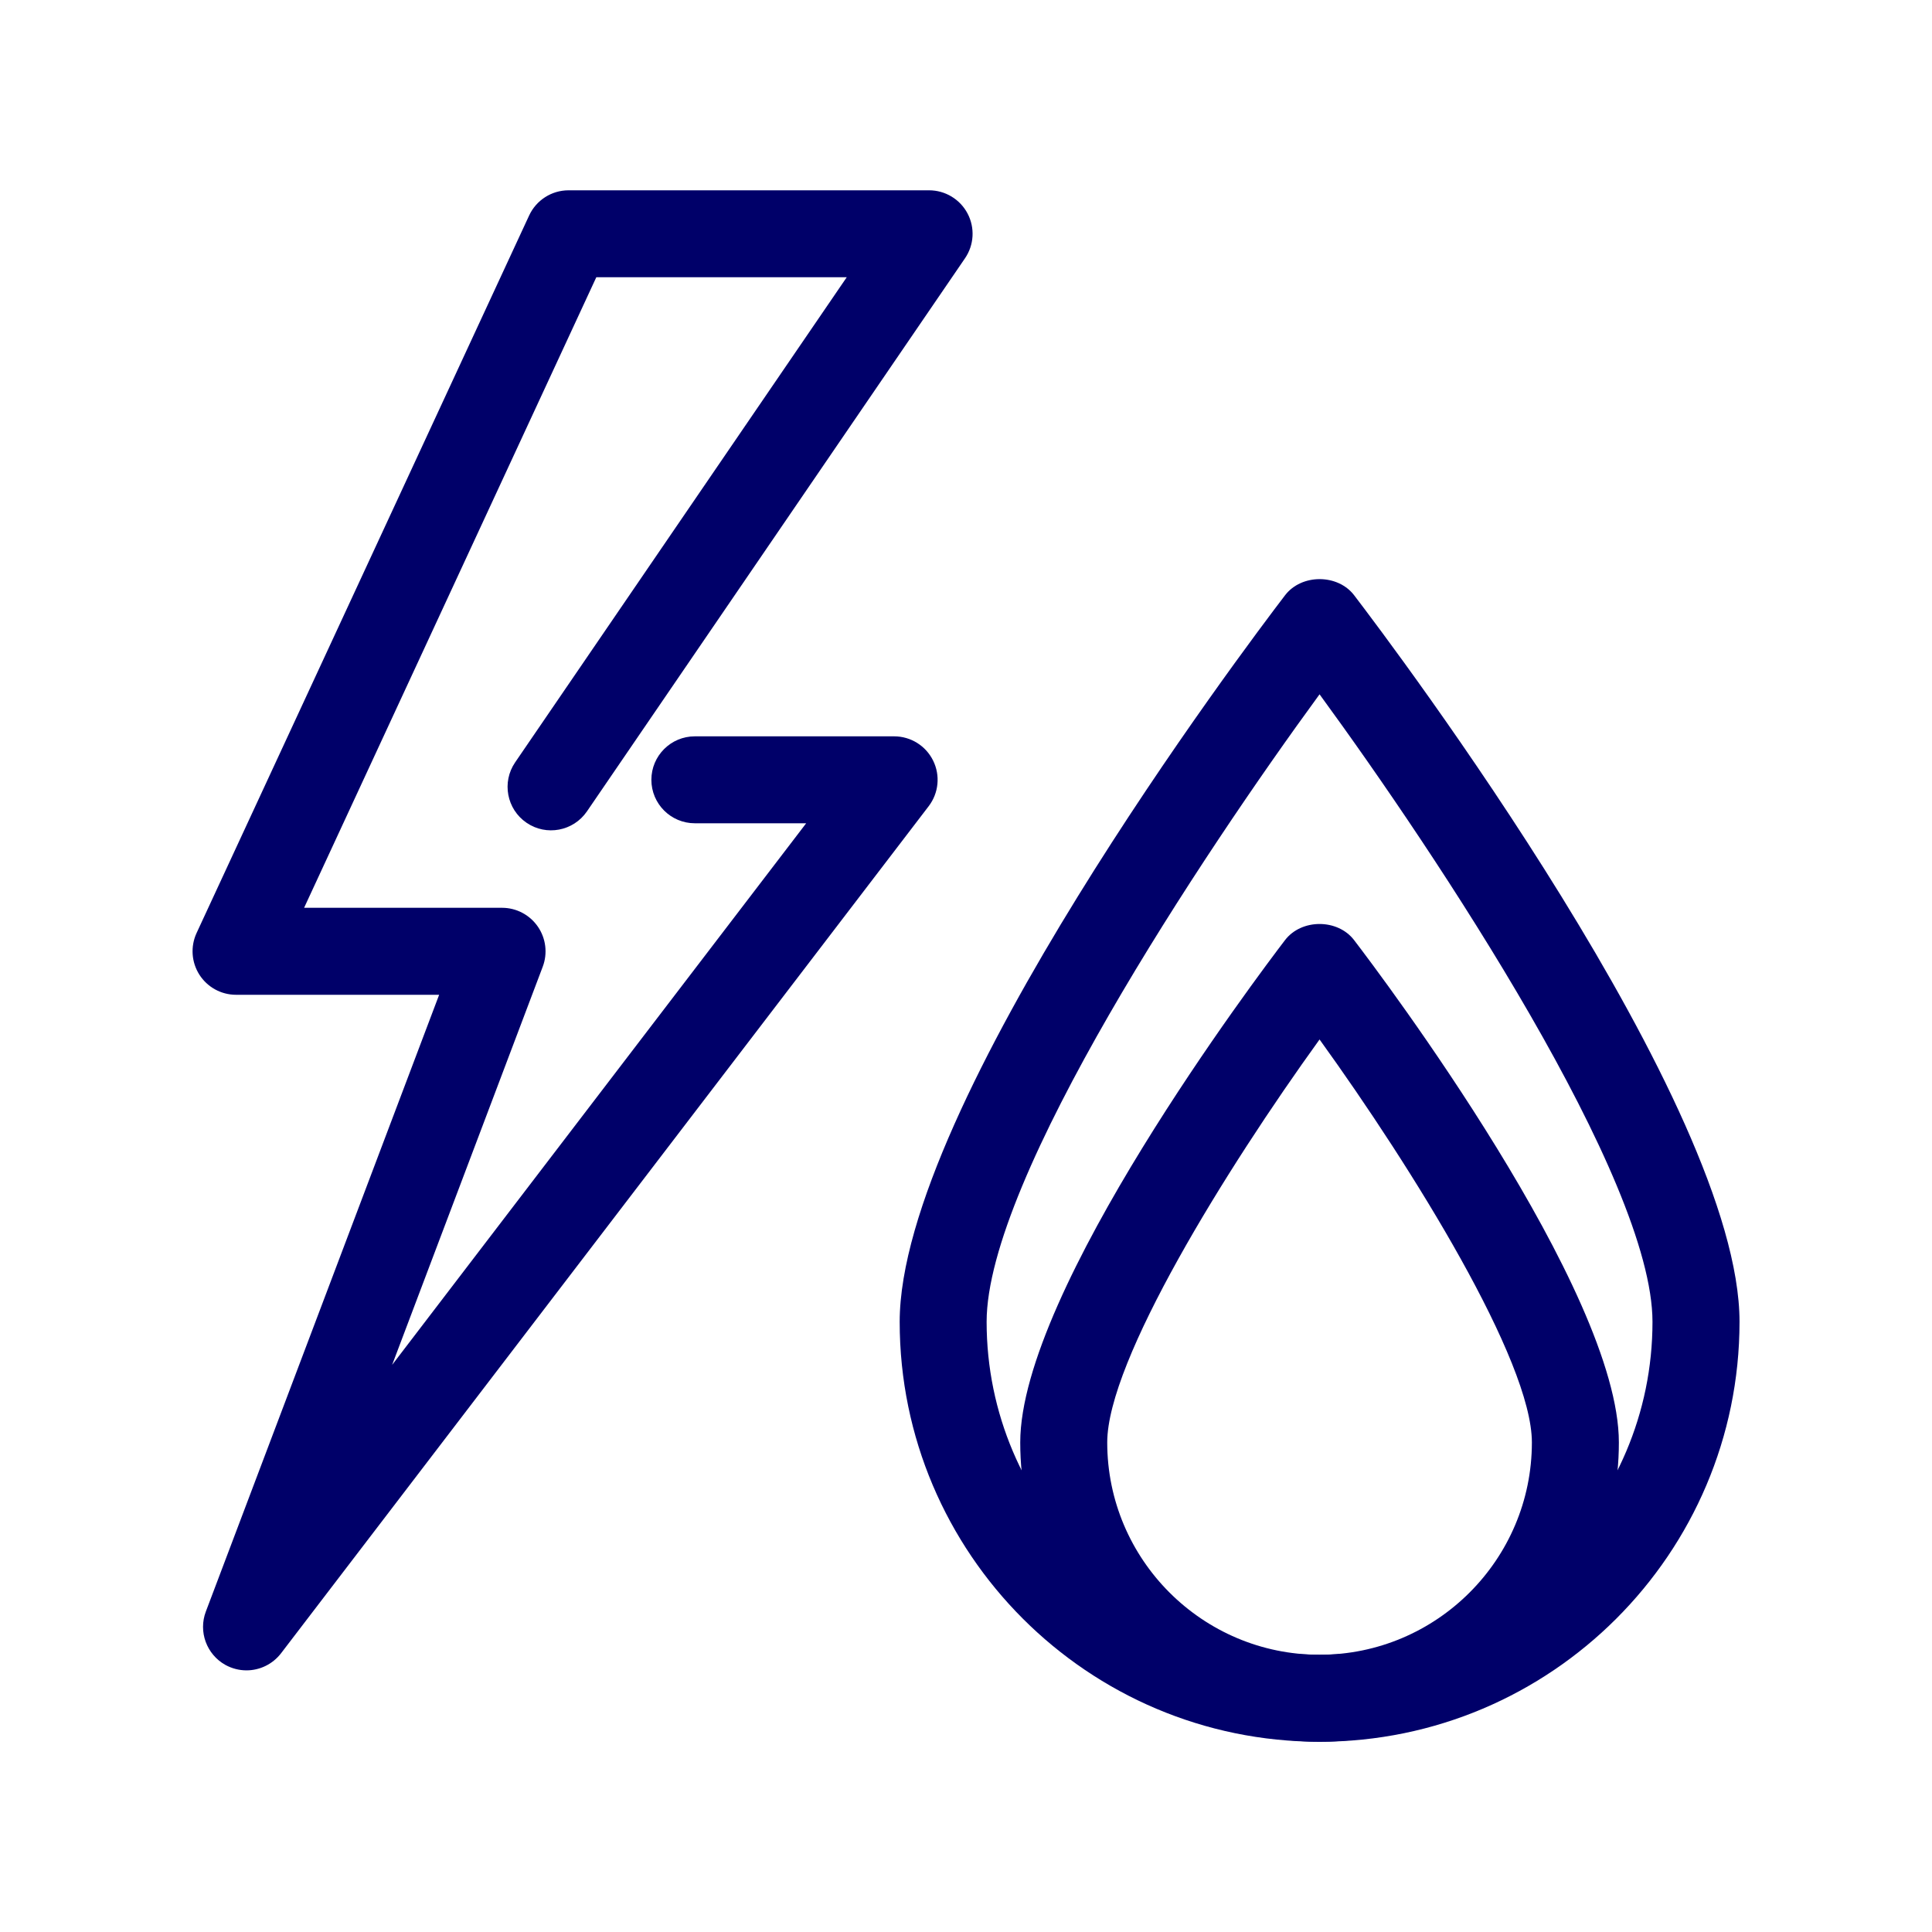
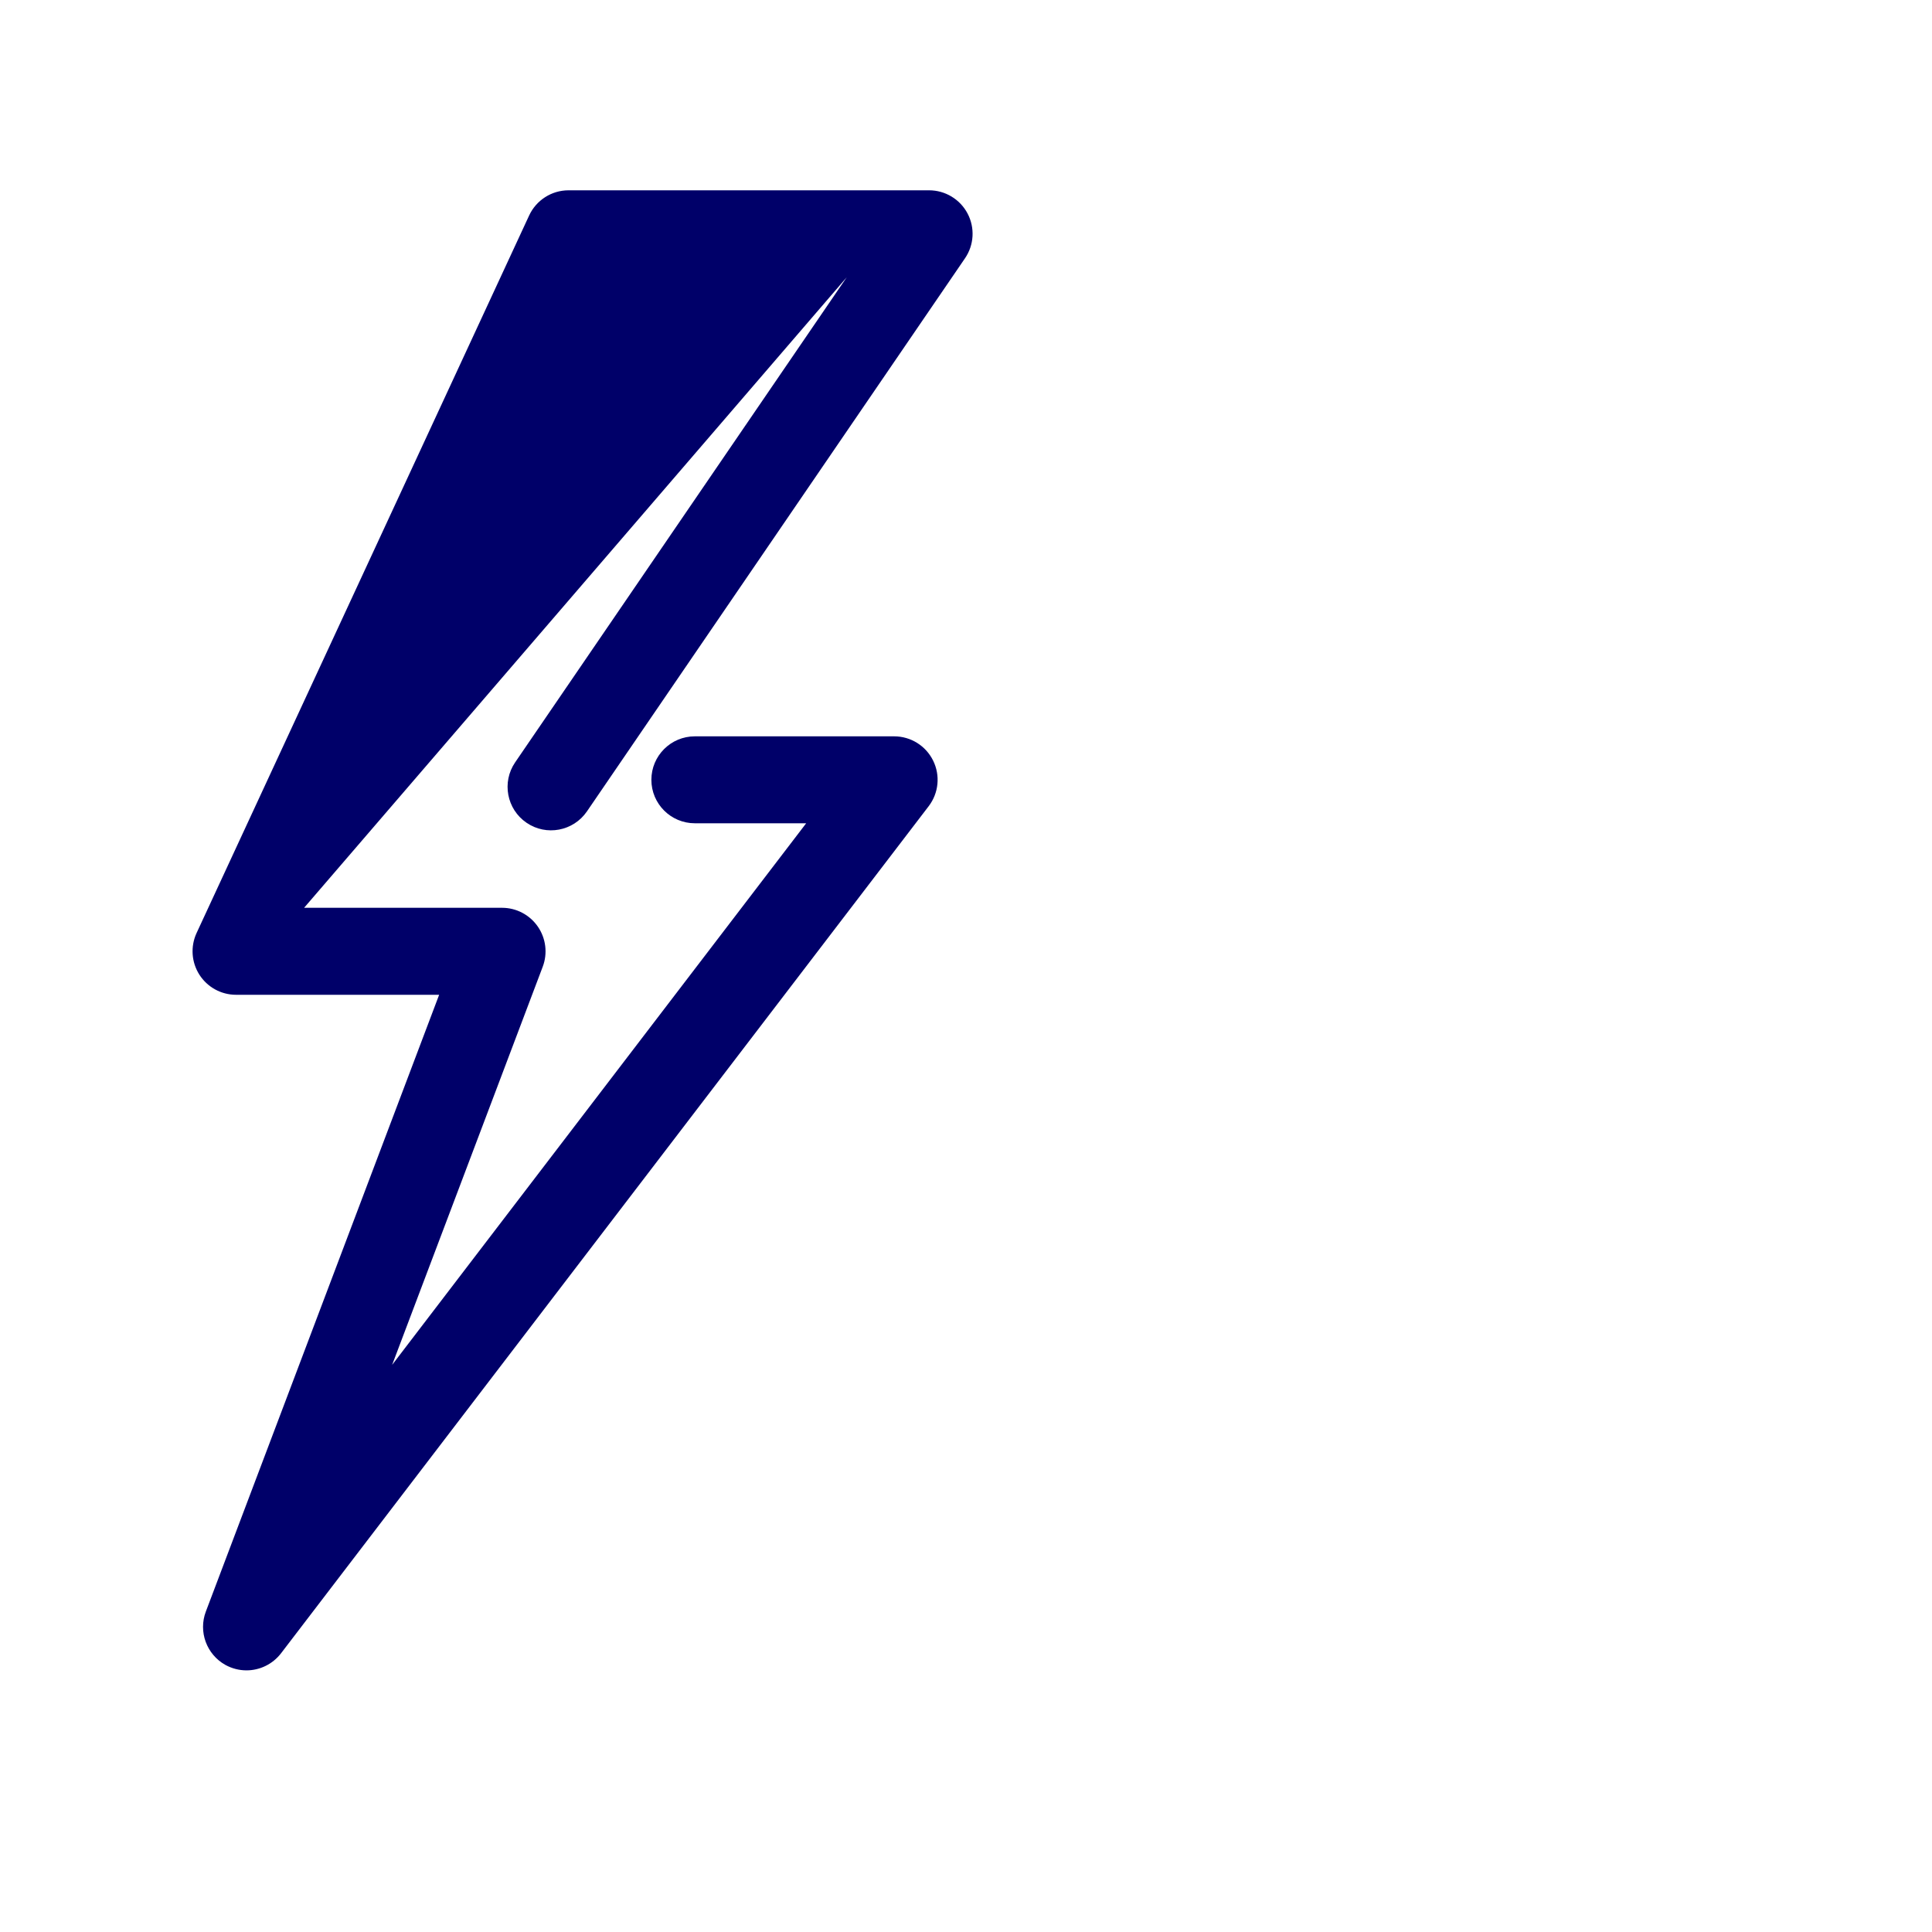
<svg xmlns="http://www.w3.org/2000/svg" version="1.1" x="0px" y="0px" viewBox="0 0 40 40" style="enable-background:new 0 0 40 40;" xml:space="preserve">
  <style type="text/css">
	.st0{fill:#FFFFFF;}
	.st1{fill:#000069;}
	.st2{fill:#0391DF;}
	.st3{fill:#0DD3B6;}
	.st4{fill:#FCBA00;}
	.st5{fill:#6A2DC1;}
	.st6{fill:#F42A5F;}
	.st7{fill:none;}
	.st8{opacity:0.8;}
	.st9{fill:#575770;}
	.st10{fill:#50E6C8;}
	.st11{fill:#500FA0;}
	.st12{clip-path:url(#SVGID_00000025424830739670610320000005197826304926855334_);}
	.st13{fill:#00A596;}
	.st14{fill:#003232;}
	.st15{fill:#E6E6E6;}
	.st16{fill:#C8144B;}
	.st17{opacity:0.43;fill:#F42A5F;}
	.st18{opacity:0.1;fill:#000046;}
	.st19{fill:#AAEBFF;}
	.st20{fill:#BEBEBE;}
	.st21{fill:#C3C3D1;}
	.st22{opacity:0.95;}
	.st23{fill:#E1D7FF;}
	.st24{fill-rule:evenodd;clip-rule:evenodd;fill:none;stroke:#000069;stroke-linejoin:round;stroke-miterlimit:10;}
	.st25{fill:#FFFFFF;stroke:#394553;stroke-linejoin:round;stroke-miterlimit:10;}
	.st26{fill:none;stroke:#394553;stroke-linejoin:round;stroke-miterlimit:10;}
	.st27{fill:#6A2DC3;}
	.st28{fill-rule:evenodd;clip-rule:evenodd;fill:#2D0069;}
	.st29{fill-rule:evenodd;clip-rule:evenodd;fill:#2D0069;stroke:#50E6C8;stroke-width:0.5;stroke-miterlimit:10;}
	.st30{fill:#2D0069;}
	.st31{fill:#000046;}
	.st32{fill:#910032;}
	.st33{clip-path:url(#SVGID_00000010992833426995746070000010904663562060695701_);fill:#000046;}
	.st34{fill:#FFFFFF;stroke:#FCBA00;stroke-miterlimit:10;}
	.st35{fill:none;stroke:#0878C2;stroke-width:2.5;stroke-linecap:round;stroke-linejoin:round;stroke-miterlimit:10;}
	.st36{fill:#0878C2;}
	.st37{fill-rule:evenodd;clip-rule:evenodd;fill:#0878C2;}
	.st38{fill:#BE4B00;}
	.st39{fill:#5F001E;}
	.st40{fill:#0050C8;}
	.st41{fill:#50B9F0;}
	.st42{fill-rule:evenodd;clip-rule:evenodd;fill:#000069;}
	.st43{fill:#C4DDF9;}
	.st44{fill-rule:evenodd;clip-rule:evenodd;fill:#000069;stroke:#50B9F0;stroke-width:0.5;stroke-miterlimit:10;}
	.st45{fill:#0E7979;}
	.st46{fill-rule:evenodd;clip-rule:evenodd;fill:#F42A5F;}
	.st47{fill:#0E7979;stroke:#0E7979;stroke-width:0.5;stroke-miterlimit:10;}
</style>
  <g id="Calque_5">
</g>
  <g id="Calque_1">
</g>
  <g id="rouge">
</g>
  <g id="jaune">
</g>
  <g id="vert">
    <g>
-       <path class="st1" d="M5.103,34.583c-0.148,0-0.299-0.037-0.437-0.113    c-0.39-0.218-0.562-0.688-0.404-1.105L9.092,20.596H4.887    c-0.308,0-0.593-0.157-0.759-0.416c-0.165-0.259-0.187-0.584-0.058-0.863    l6.885-14.855c0.147-0.318,0.466-0.522,0.816-0.522h7.465    c0.334,0,0.641,0.186,0.796,0.48c0.156,0.295,0.136,0.652-0.053,0.928    l-7.827,11.451c-0.281,0.41-0.842,0.516-1.251,0.235    c-0.41-0.28-0.516-0.841-0.235-1.251l6.865-10.043h-5.185L6.296,18.795h4.099    c0.296,0,0.572,0.146,0.74,0.389s0.206,0.554,0.102,0.83l-3.118,8.244    l8.572-11.213h-2.305c-0.497,0-0.9-0.403-0.9-0.9s0.403-0.9,0.9-0.9    h4.126c0.343,0,0.655,0.194,0.807,0.502c0.152,0.307,0.116,0.673-0.092,0.945    L5.819,34.229C5.643,34.458,5.376,34.583,5.103,34.583z" />
-       <path class="st1" d="M27.32,36.061c-4.793,0-8.693-3.9-8.693-8.693    c0-4.479,7.162-13.976,7.979-15.044c0.34-0.445,1.09-0.445,1.43,0    c0.816,1.068,7.979,10.564,7.979,15.044    C36.013,32.161,32.113,36.061,27.32,36.061z M27.32,14.375    c-2.43,3.322-6.893,10.036-6.893,12.992c0,3.801,3.092,6.893,6.893,6.893    s6.893-3.092,6.893-6.893C34.212,24.411,29.749,17.697,27.32,14.375z" />
-       <path class="st1" d="M27.32,36.061c-3.417,0-6.197-2.78-6.197-6.197    c0-3.139,4.921-9.666,5.482-10.4c0.34-0.445,1.09-0.445,1.43,0    c0.562,0.734,5.482,7.262,5.482,10.4C33.517,33.281,30.737,36.061,27.32,36.061z     M27.32,21.521c-1.936,2.683-4.396,6.653-4.396,8.343    c0,2.425,1.972,4.396,4.396,4.396s4.396-1.972,4.396-4.396    C31.716,28.174,29.255,24.204,27.32,21.521z" />
+       <path class="st1" d="M5.103,34.583c-0.148,0-0.299-0.037-0.437-0.113    c-0.39-0.218-0.562-0.688-0.404-1.105L9.092,20.596H4.887    c-0.308,0-0.593-0.157-0.759-0.416c-0.165-0.259-0.187-0.584-0.058-0.863    l6.885-14.855c0.147-0.318,0.466-0.522,0.816-0.522h7.465    c0.334,0,0.641,0.186,0.796,0.48c0.156,0.295,0.136,0.652-0.053,0.928    l-7.827,11.451c-0.281,0.41-0.842,0.516-1.251,0.235    c-0.41-0.28-0.516-0.841-0.235-1.251l6.865-10.043L6.296,18.795h4.099    c0.296,0,0.572,0.146,0.74,0.389s0.206,0.554,0.102,0.83l-3.118,8.244    l8.572-11.213h-2.305c-0.497,0-0.9-0.403-0.9-0.9s0.403-0.9,0.9-0.9    h4.126c0.343,0,0.655,0.194,0.807,0.502c0.152,0.307,0.116,0.673-0.092,0.945    L5.819,34.229C5.643,34.458,5.376,34.583,5.103,34.583z" />
    </g>
  </g>
  <g id="Calque_6">
</g>
</svg>